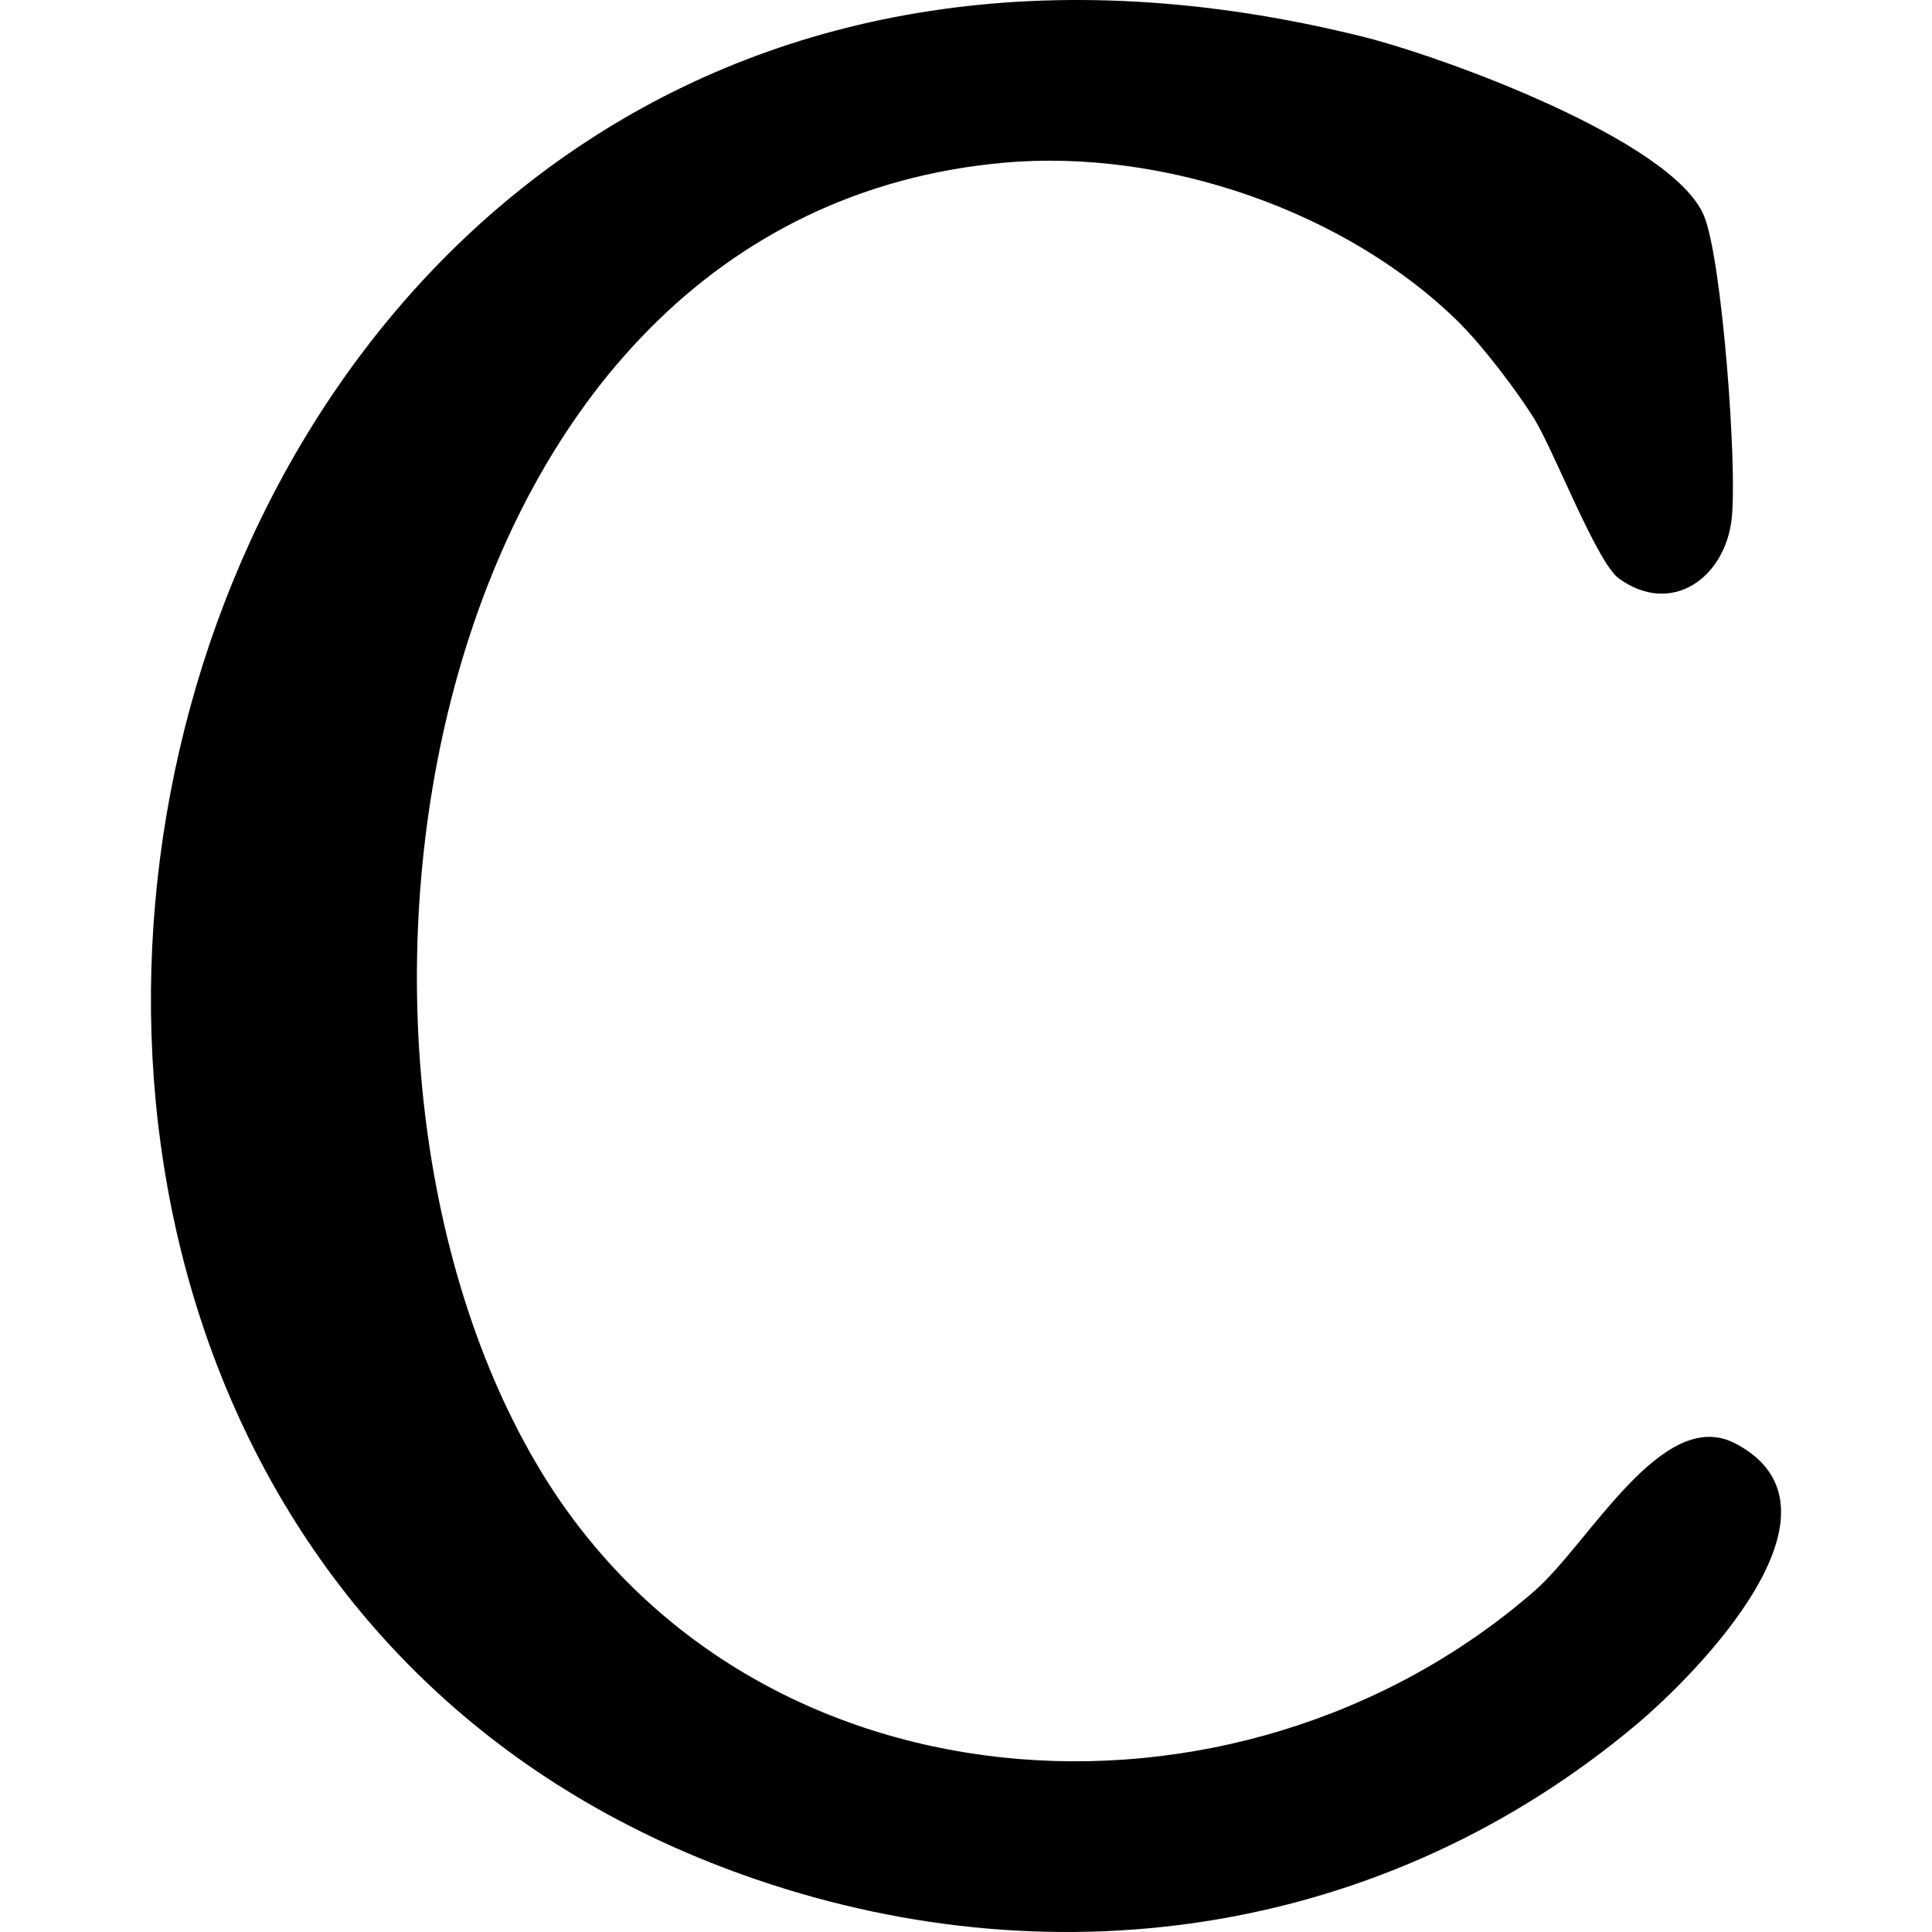
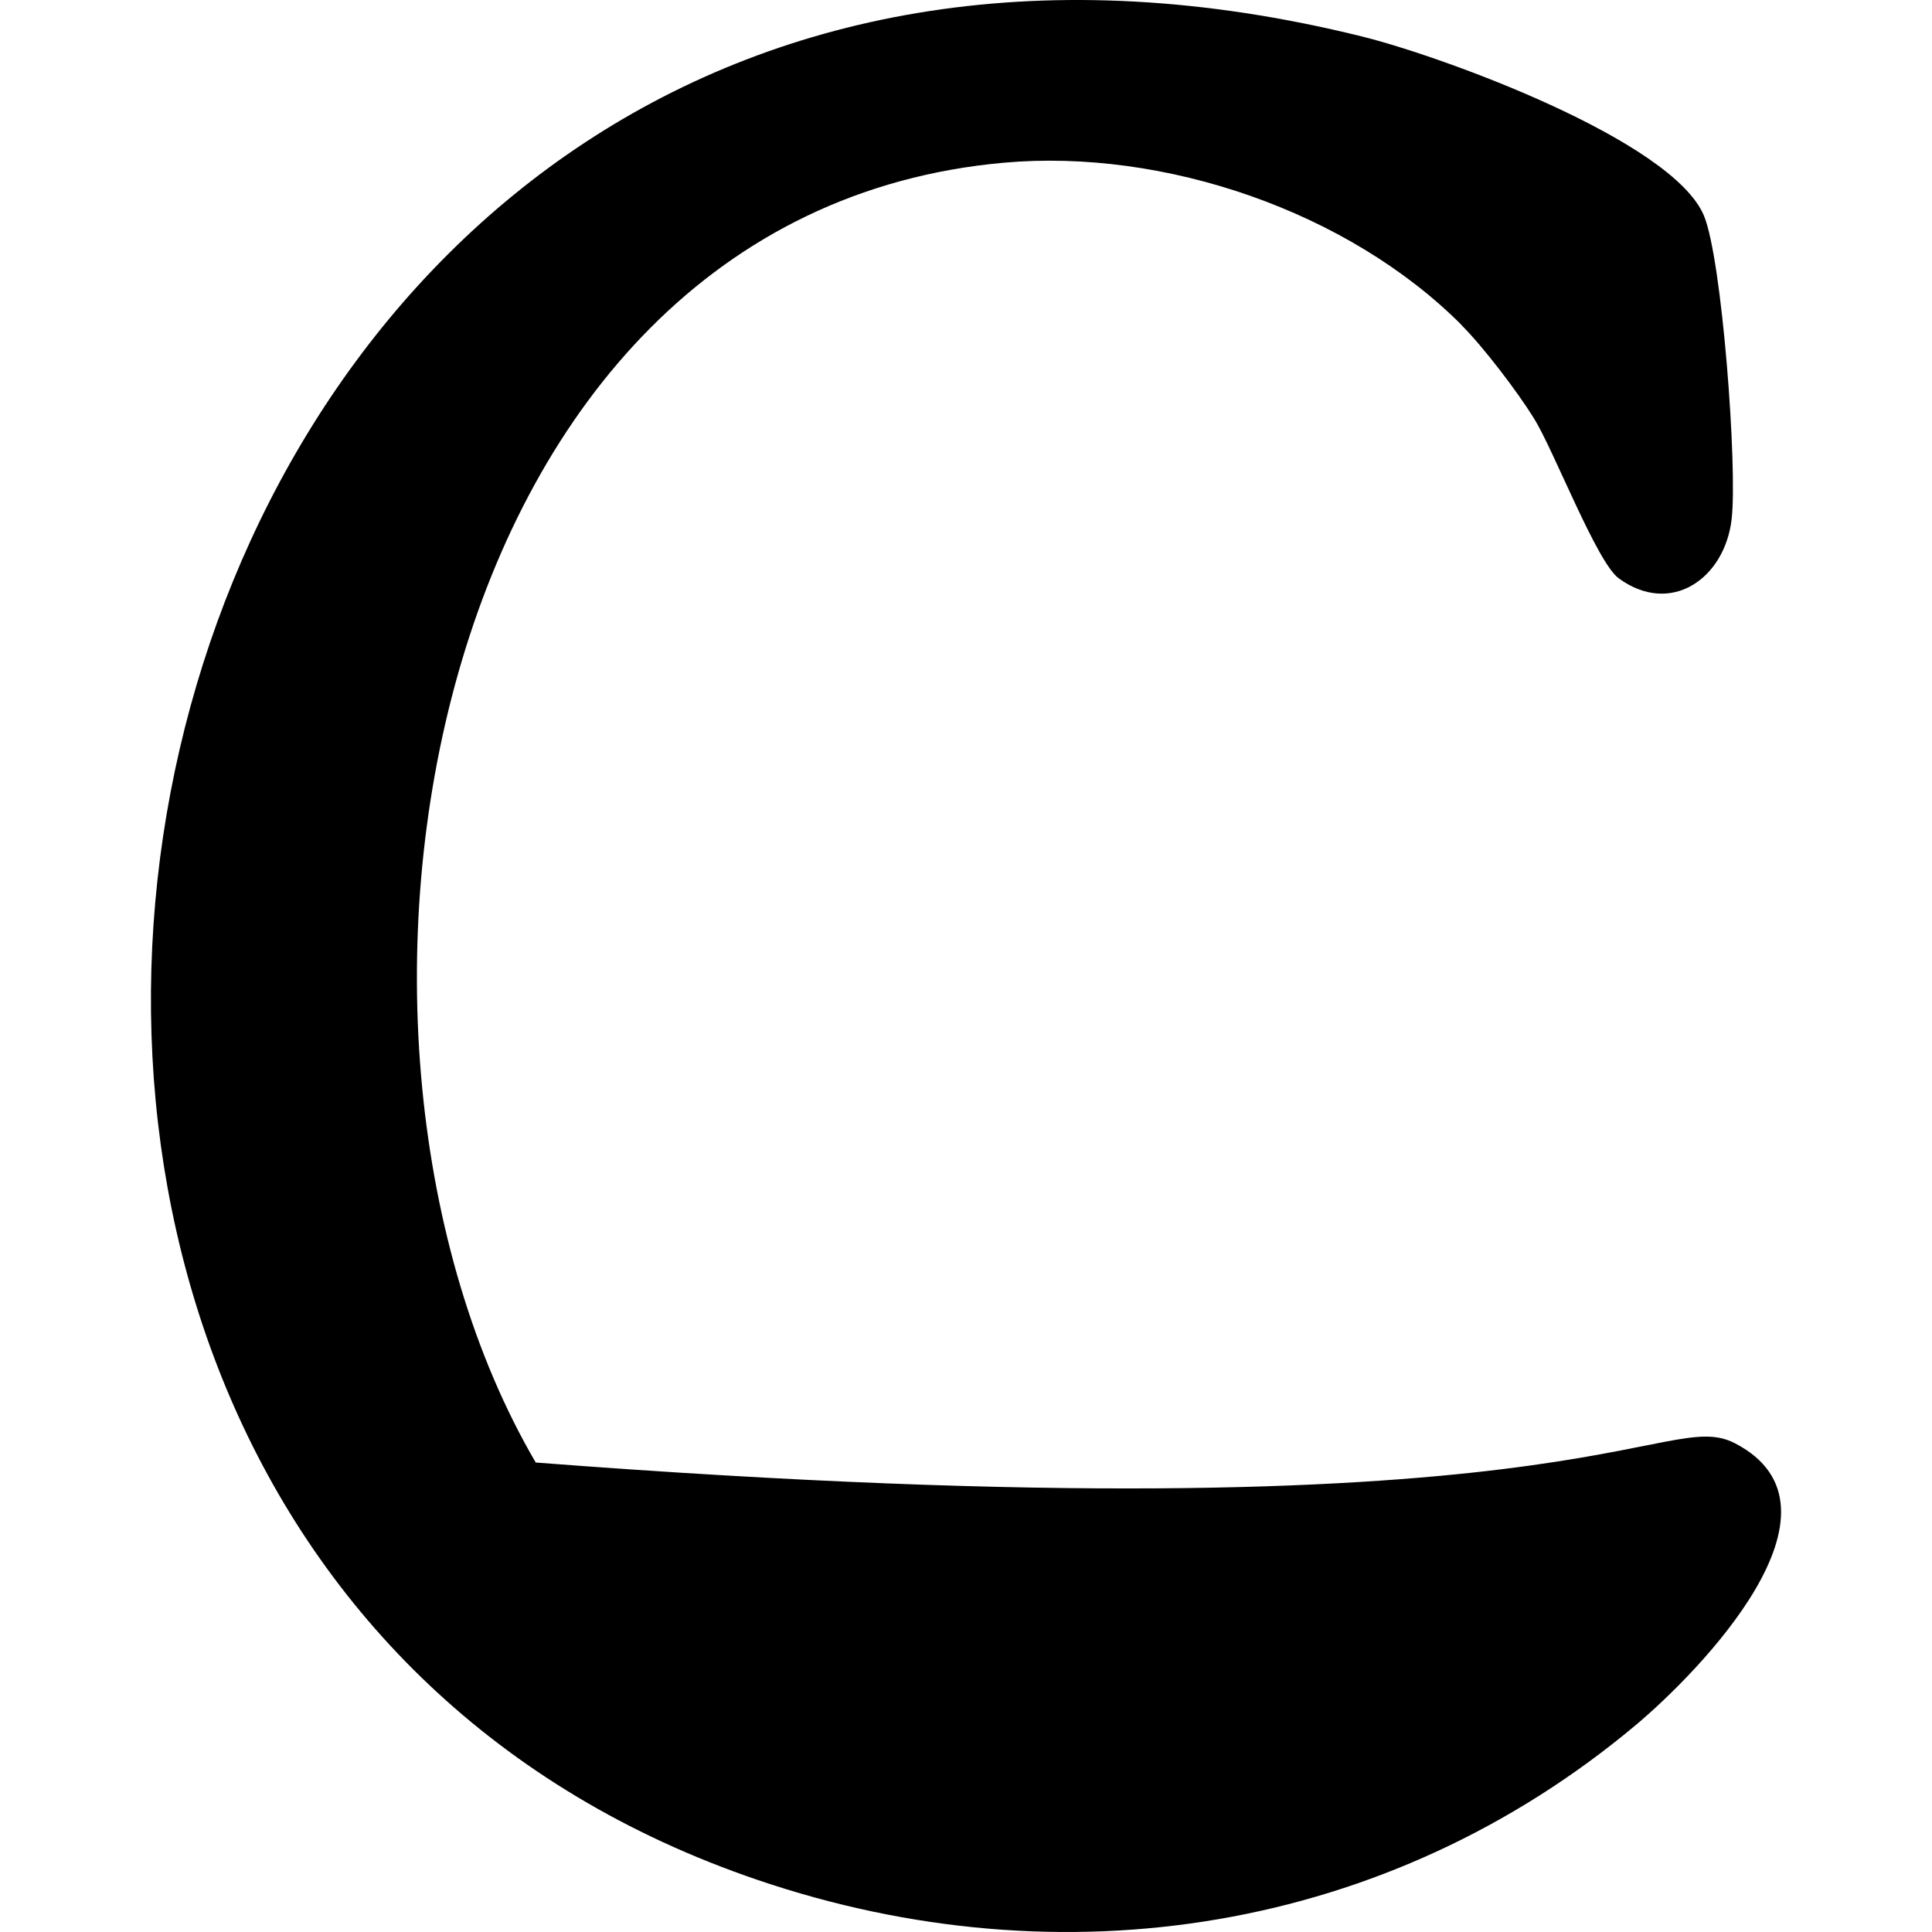
<svg xmlns="http://www.w3.org/2000/svg" width="256" height="256" viewBox="0 0 256 256" fill="none">
-   <path d="M193.704 43.1C178.636 27.981 154.257 19.67 133.051 21.556C55.92 28.452 38.032 137.441 70.988 193.792C98.421 240.77 163.715 245.28 203.308 210.827C210.563 204.52 220.286 186.217 229.92 191.257C246.427 199.863 224.985 221.672 216.761 228.569C183.952 256.067 140.805 262.845 100.418 249.111C-39.187 201.661 12.86 -36.622 180.398 4.816C190.943 7.409 221.578 18.55 225.778 28.57C228.187 34.317 230.243 62.051 229.45 68.8C228.539 76.639 221.431 81.679 214.499 76.639C211.591 74.547 205.893 59.663 203.25 55.419C201.076 51.912 196.524 45.929 193.674 43.1H193.704Z" fill="black" />
+   <path d="M193.704 43.1C178.636 27.981 154.257 19.67 133.051 21.556C55.92 28.452 38.032 137.441 70.988 193.792C210.563 204.52 220.286 186.217 229.92 191.257C246.427 199.863 224.985 221.672 216.761 228.569C183.952 256.067 140.805 262.845 100.418 249.111C-39.187 201.661 12.86 -36.622 180.398 4.816C190.943 7.409 221.578 18.55 225.778 28.57C228.187 34.317 230.243 62.051 229.45 68.8C228.539 76.639 221.431 81.679 214.499 76.639C211.591 74.547 205.893 59.663 203.25 55.419C201.076 51.912 196.524 45.929 193.674 43.1H193.704Z" fill="black" />
</svg>